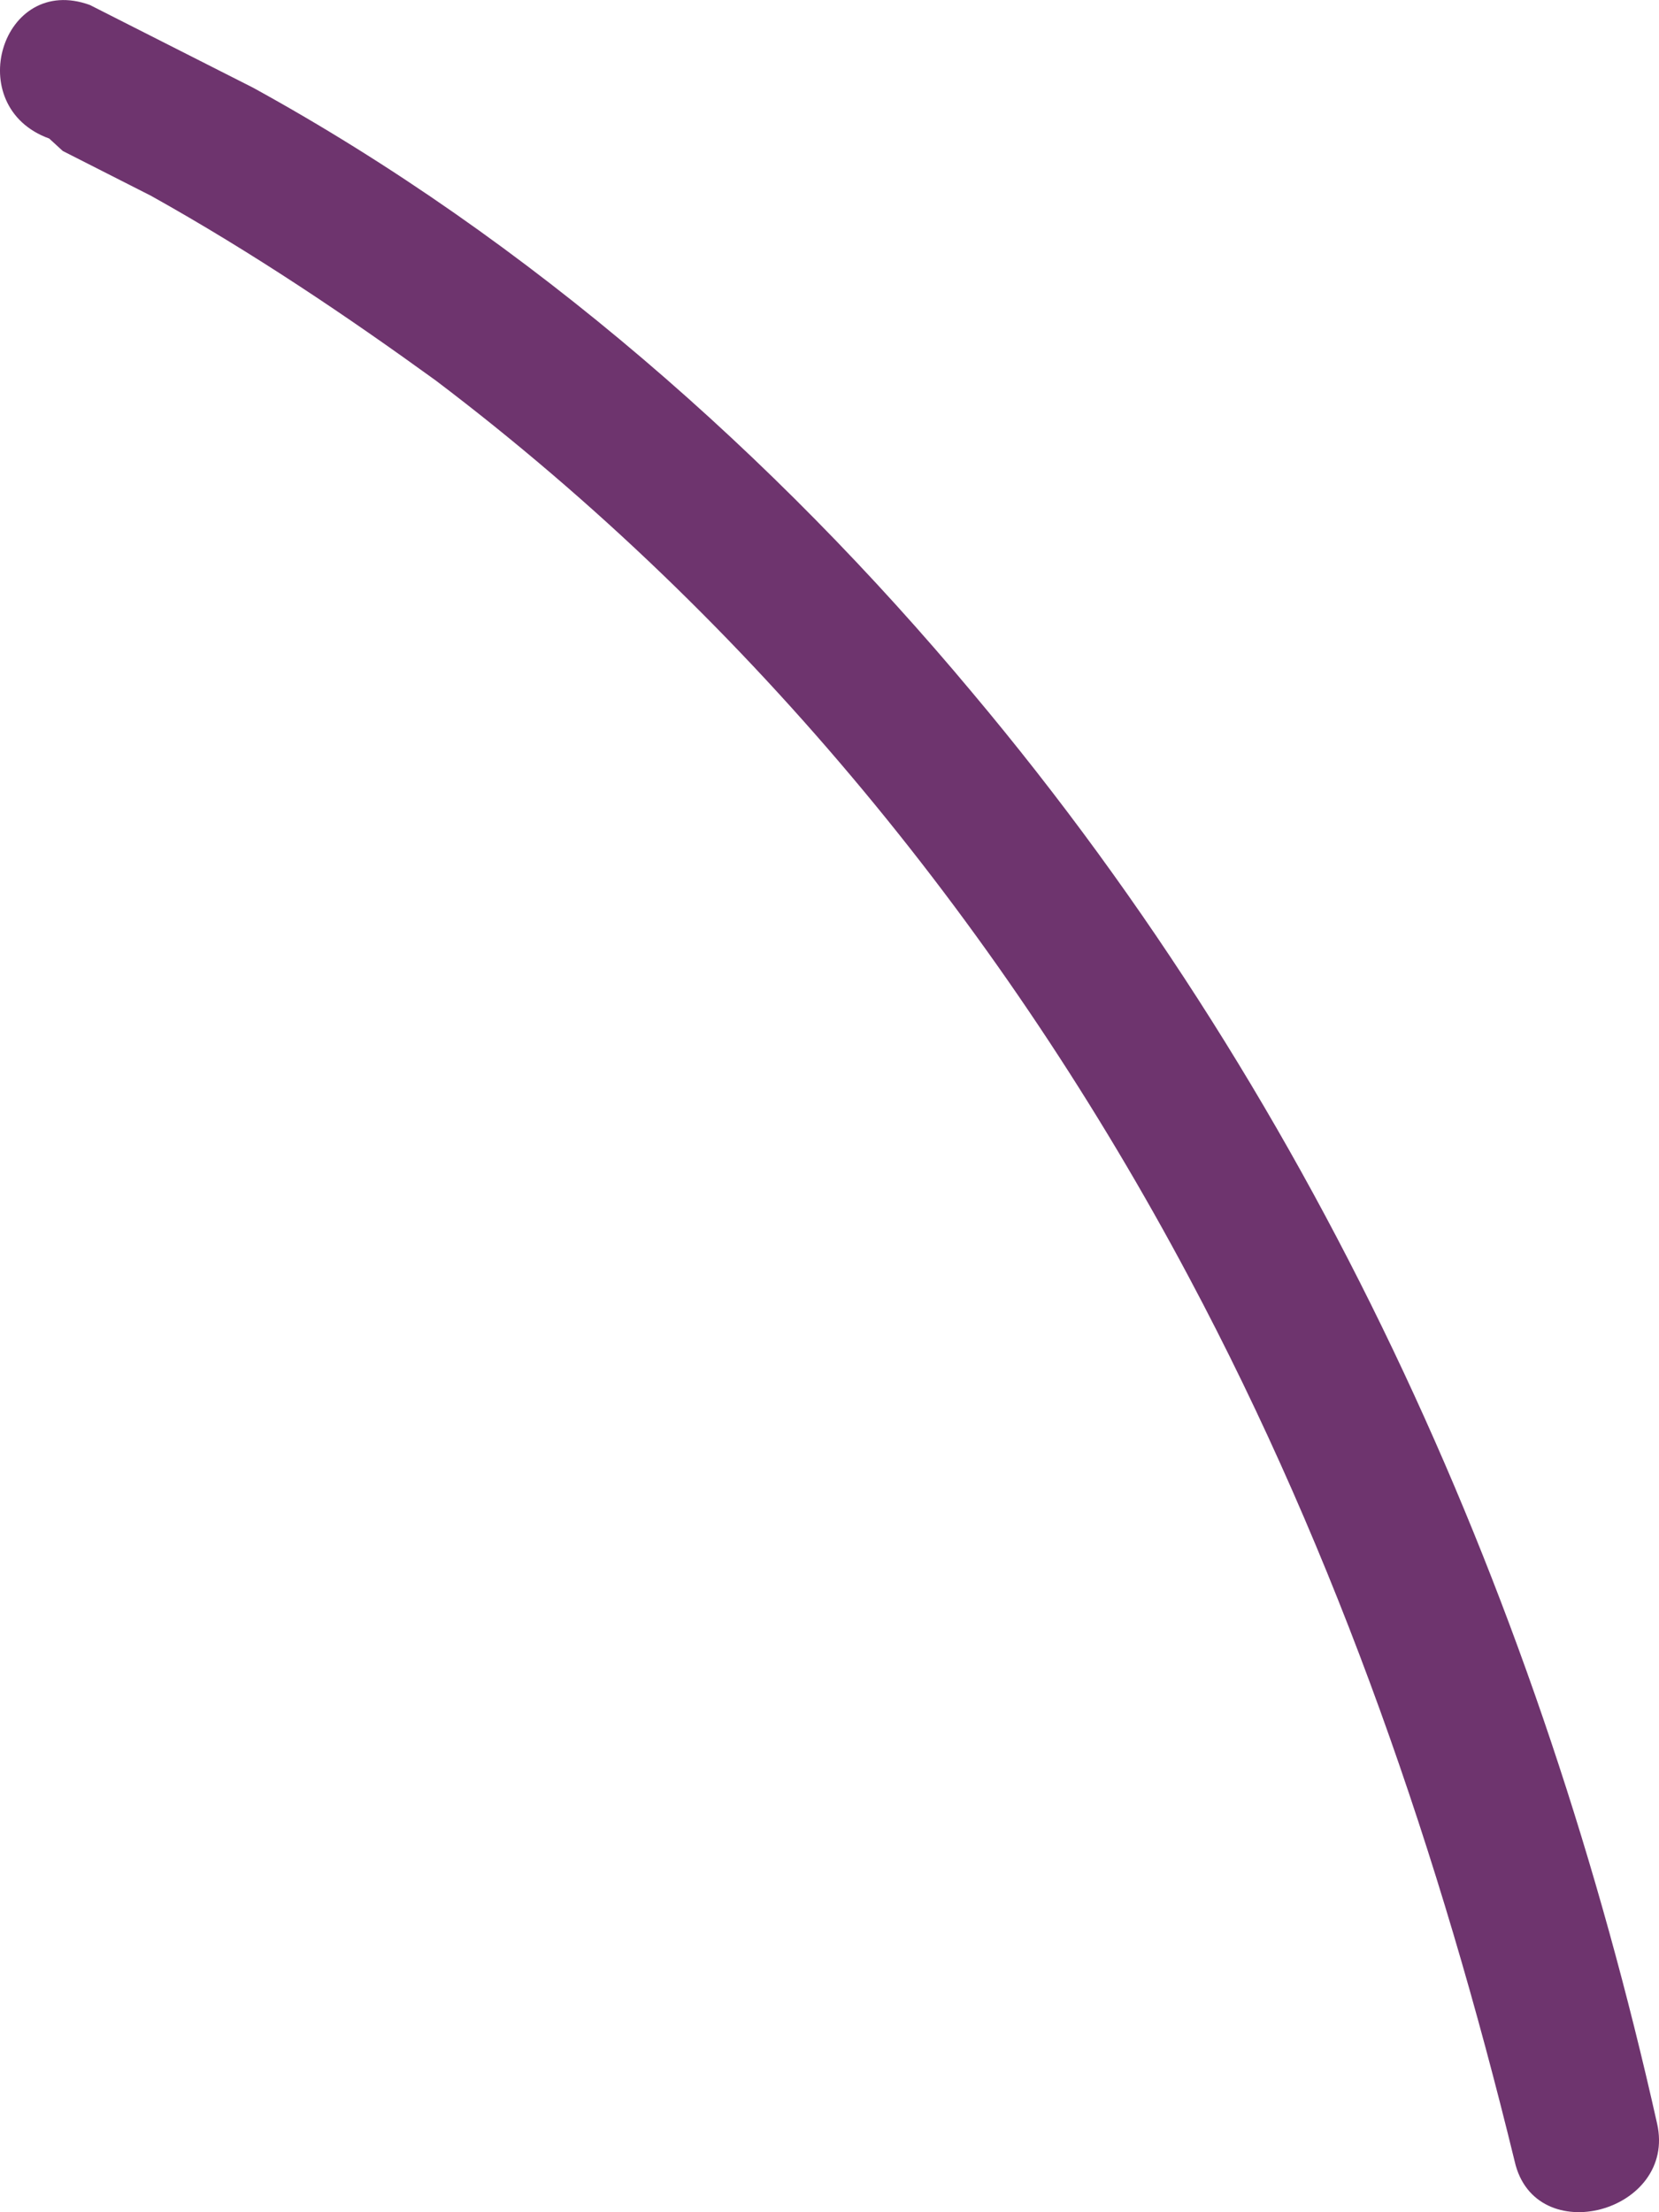
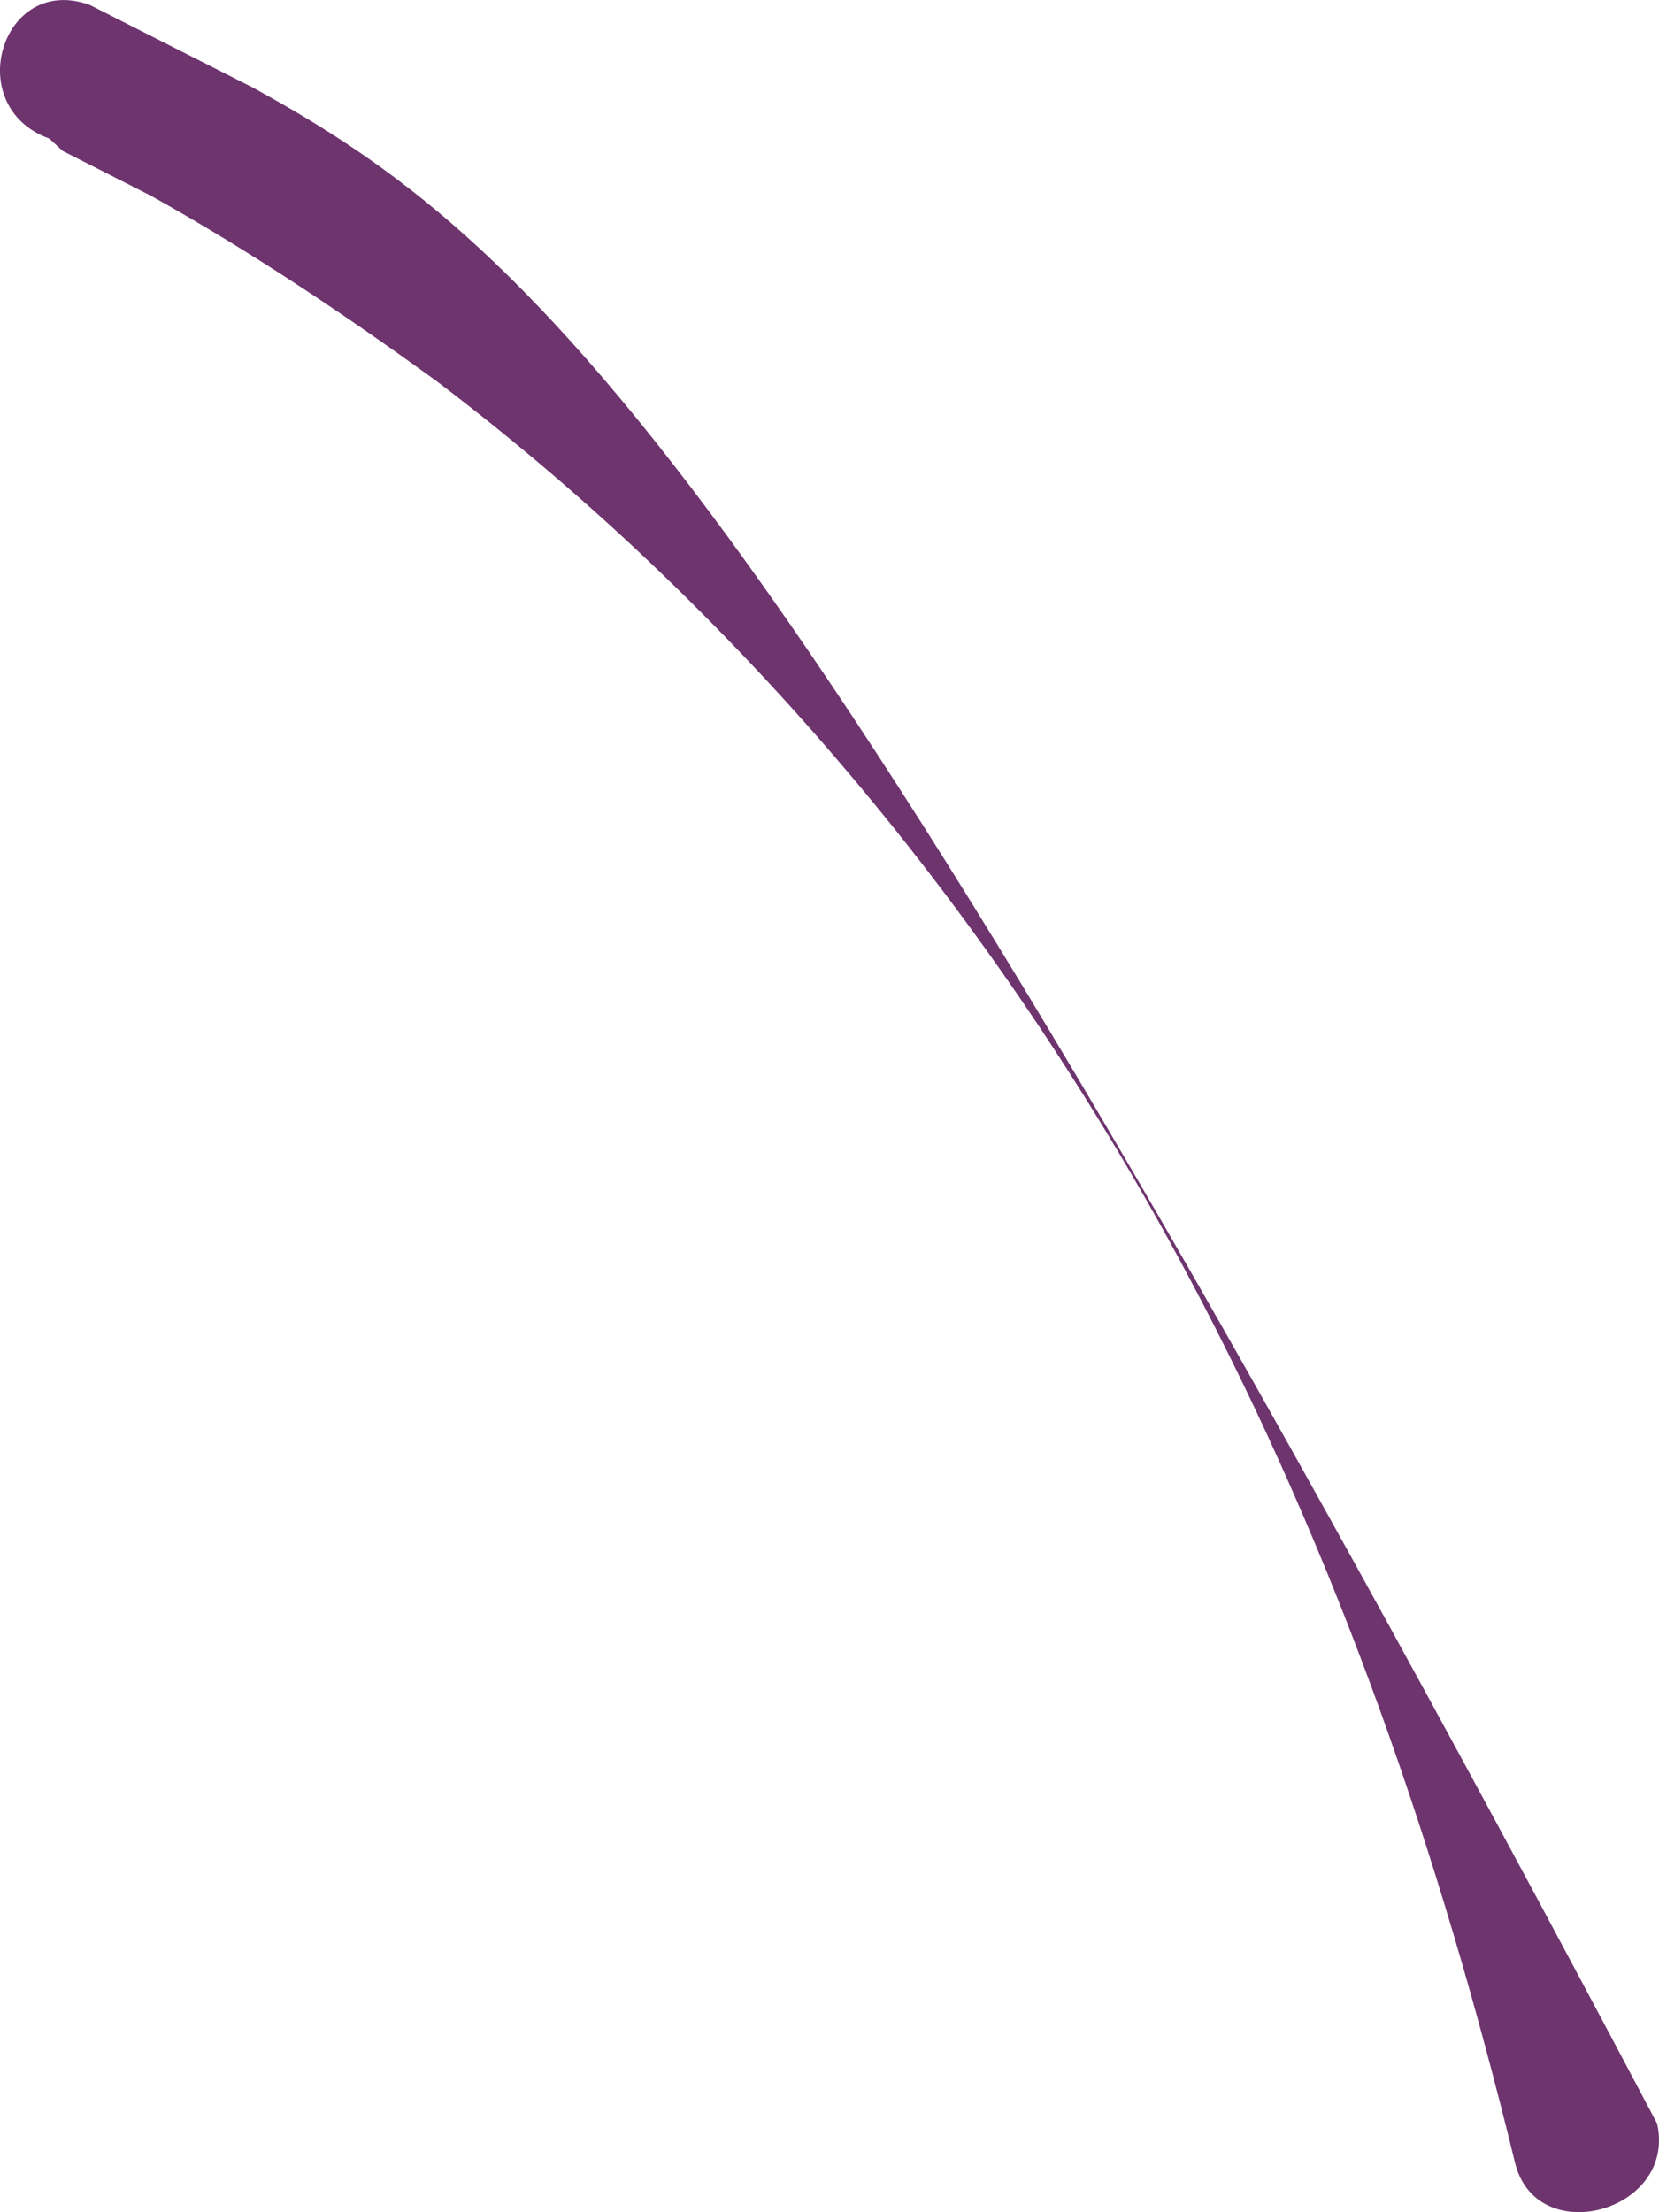
<svg xmlns="http://www.w3.org/2000/svg" width="6" height="8" viewBox="0 0 6 8" fill="none">
-   <path d="M0.178 0.501L0.227 0.546L0.546 0.708C0.915 0.914 1.257 1.145 1.576 1.376C2.729 2.249 3.638 3.376 4.3 4.619C4.84 5.632 5.209 6.713 5.478 7.816C5.551 8.139 6.066 8 5.993 7.679C5.576 5.816 4.791 4.021 3.515 2.503C2.804 1.652 1.92 0.869 0.915 0.317L0.325 0.018C0.006 -0.098 -0.141 0.386 0.178 0.501Z" fill="#6E346E" />
+   <path d="M0.178 0.501L0.227 0.546L0.546 0.708C0.915 0.914 1.257 1.145 1.576 1.376C2.729 2.249 3.638 3.376 4.3 4.619C4.84 5.632 5.209 6.713 5.478 7.816C5.551 8.139 6.066 8 5.993 7.679C2.804 1.652 1.92 0.869 0.915 0.317L0.325 0.018C0.006 -0.098 -0.141 0.386 0.178 0.501Z" fill="#6E346E" />
</svg>